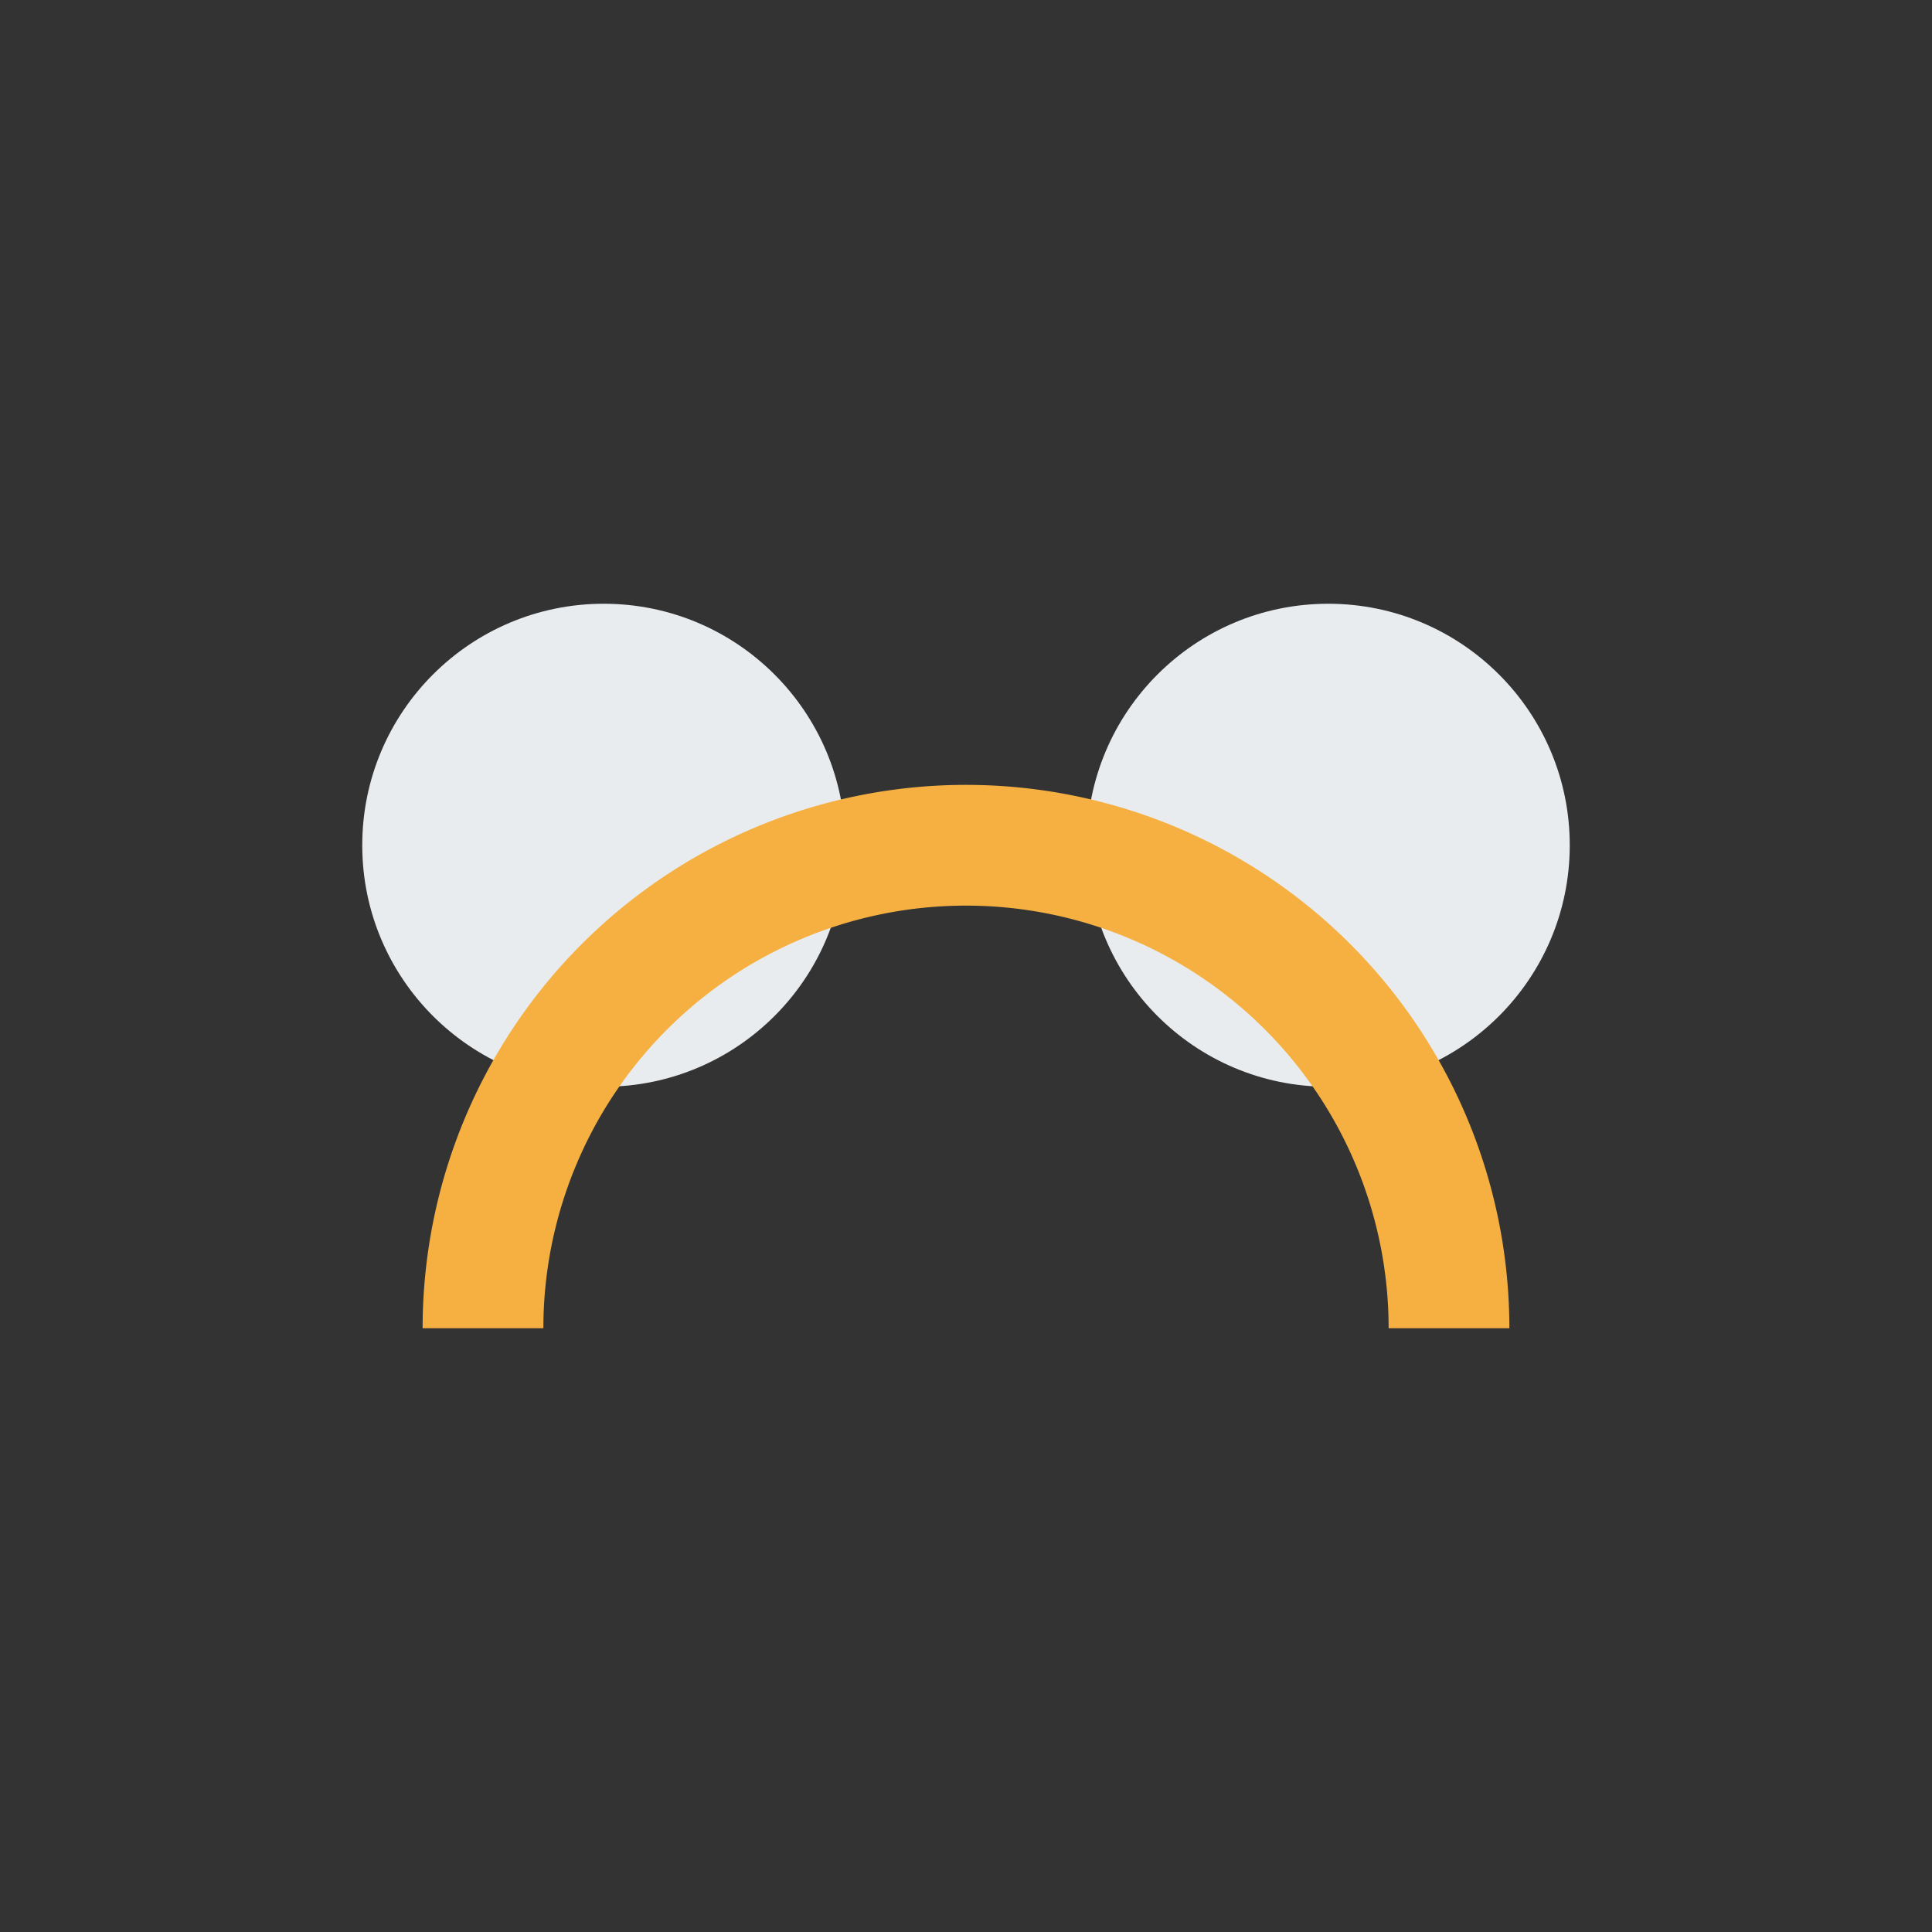
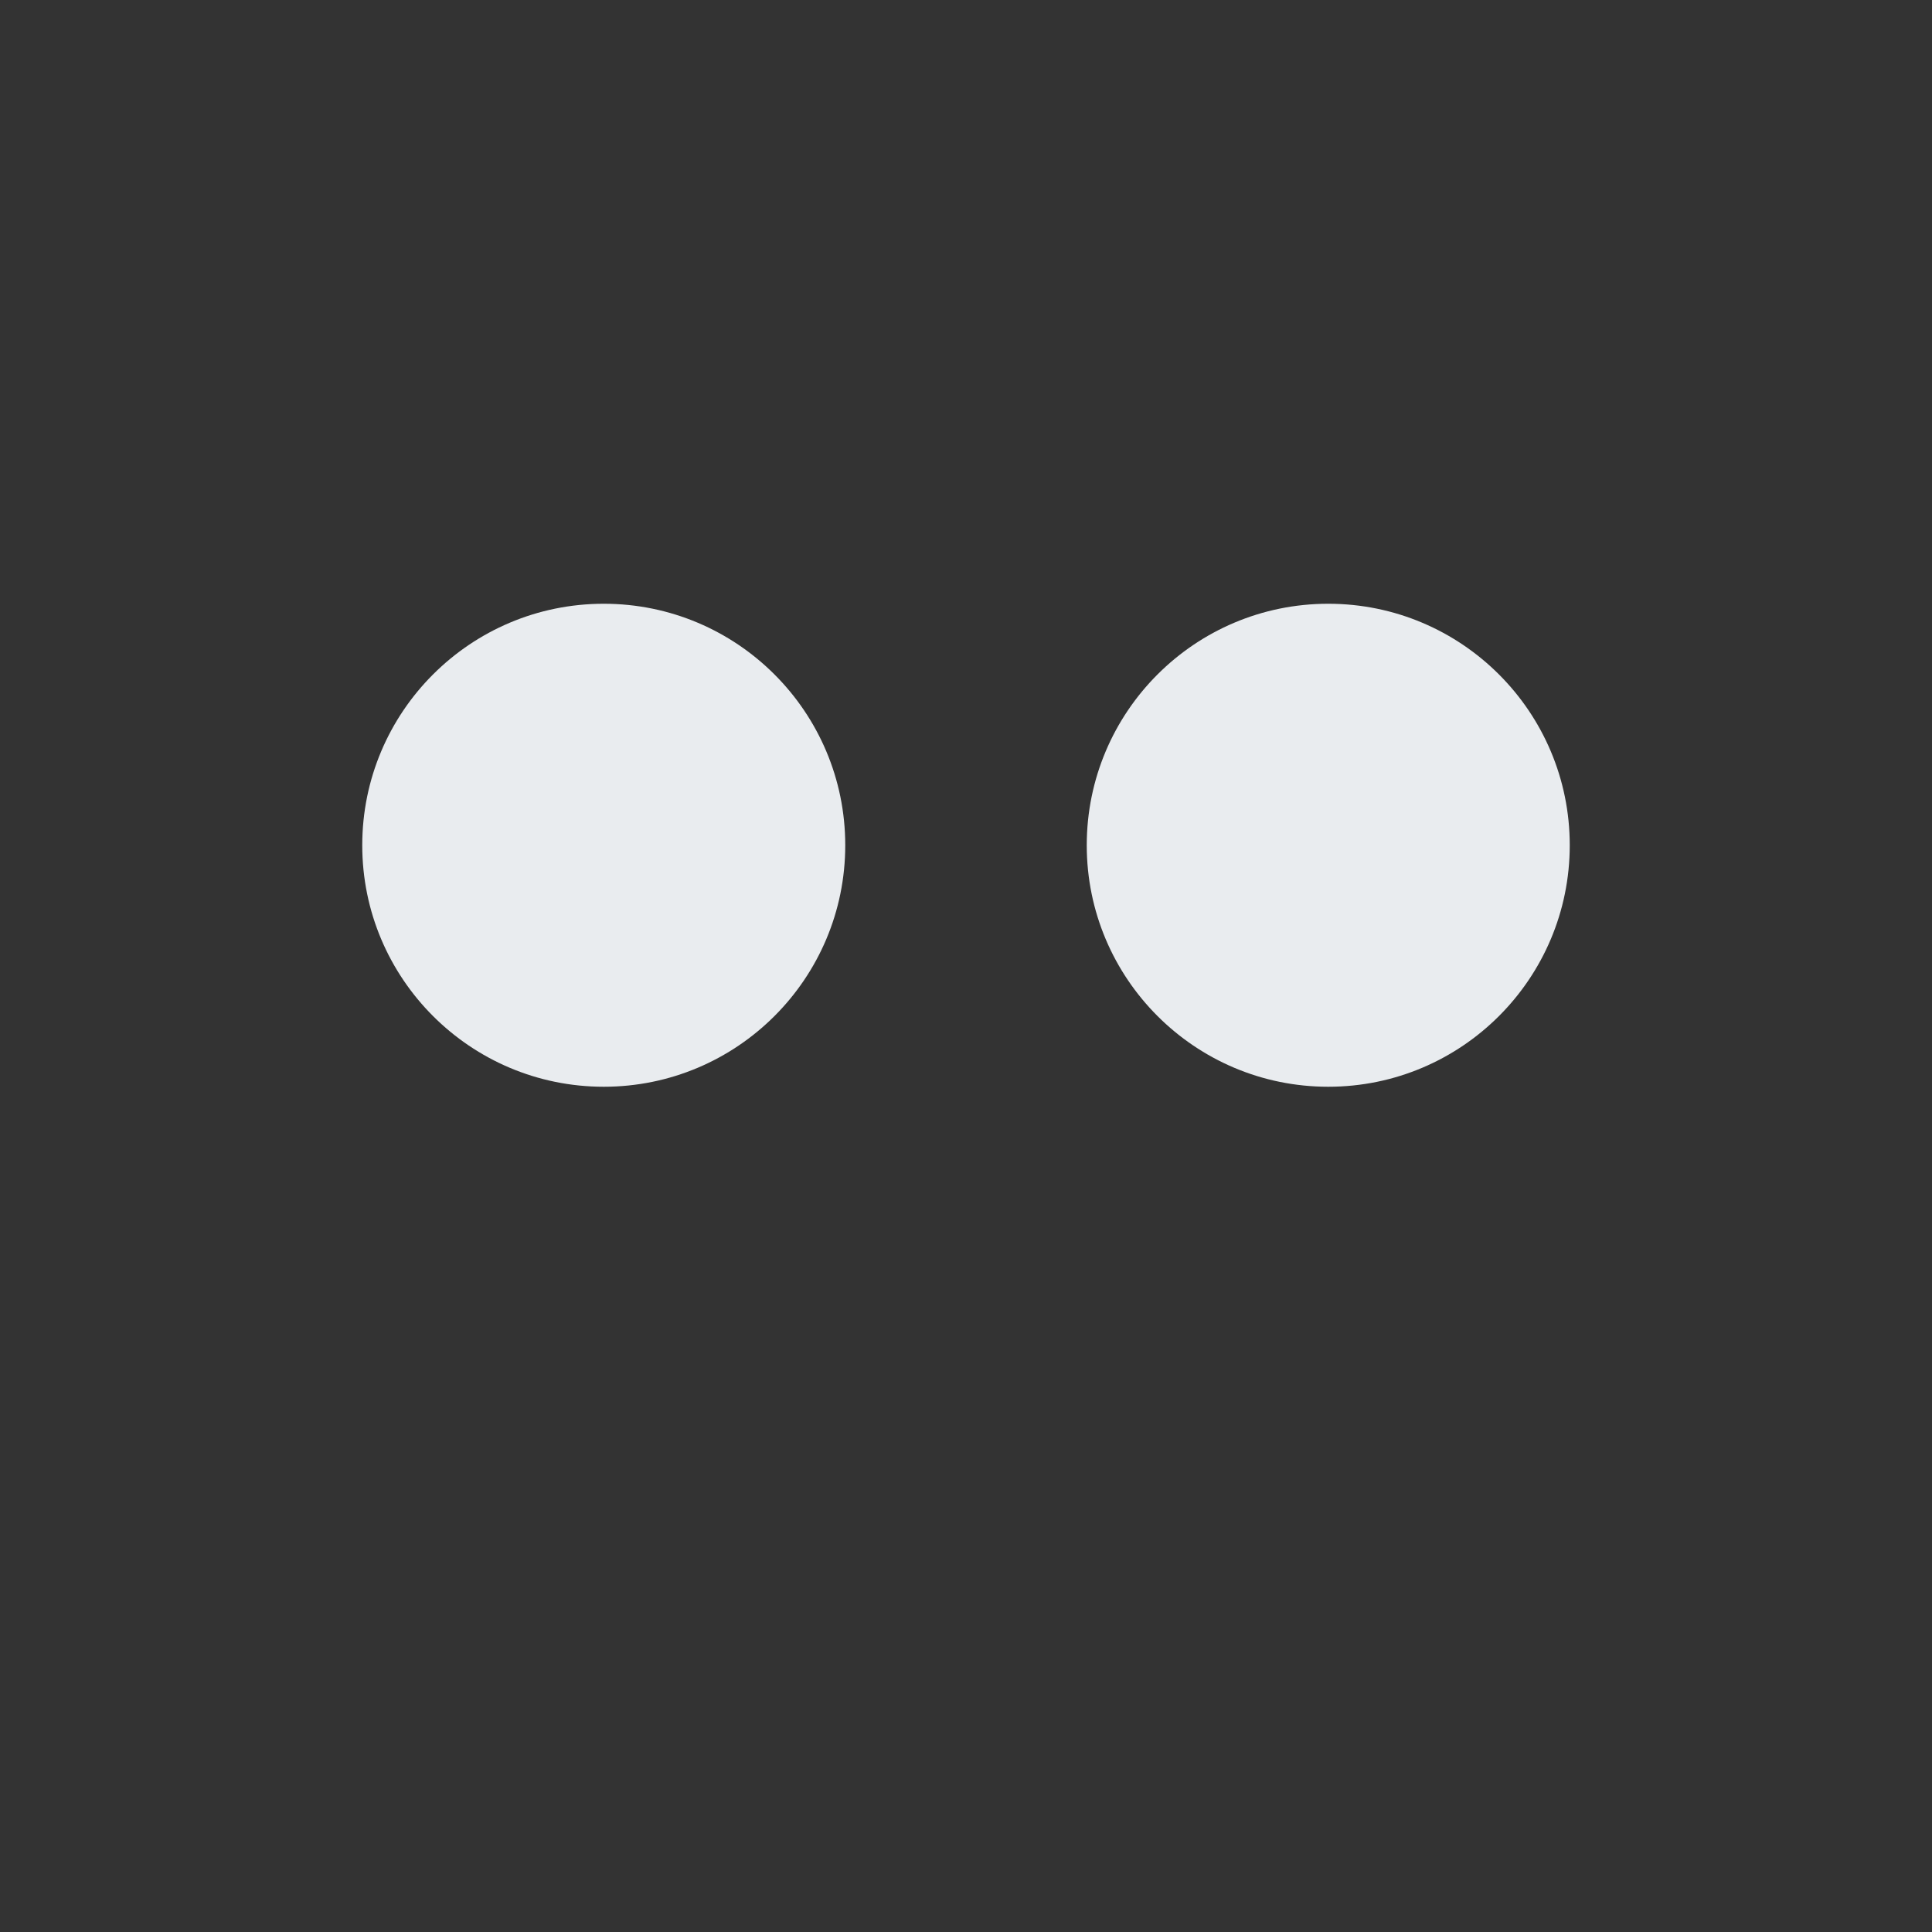
<svg xmlns="http://www.w3.org/2000/svg" width="32" height="32" viewBox="0 0 32 32">
  <rect x="0" y="0" width="32" height="32" fill="#333333" stroke="none" />
  <circle cx="10" cy="14" r="4" fill="#E9ECEF" />
  <circle cx="22" cy="14" r="4" fill="#E9ECEF" />
-   <path d="M8 22a8 8 0 0 1 16 0" stroke="#F5B041" stroke-width="2" fill="none" />
</svg>